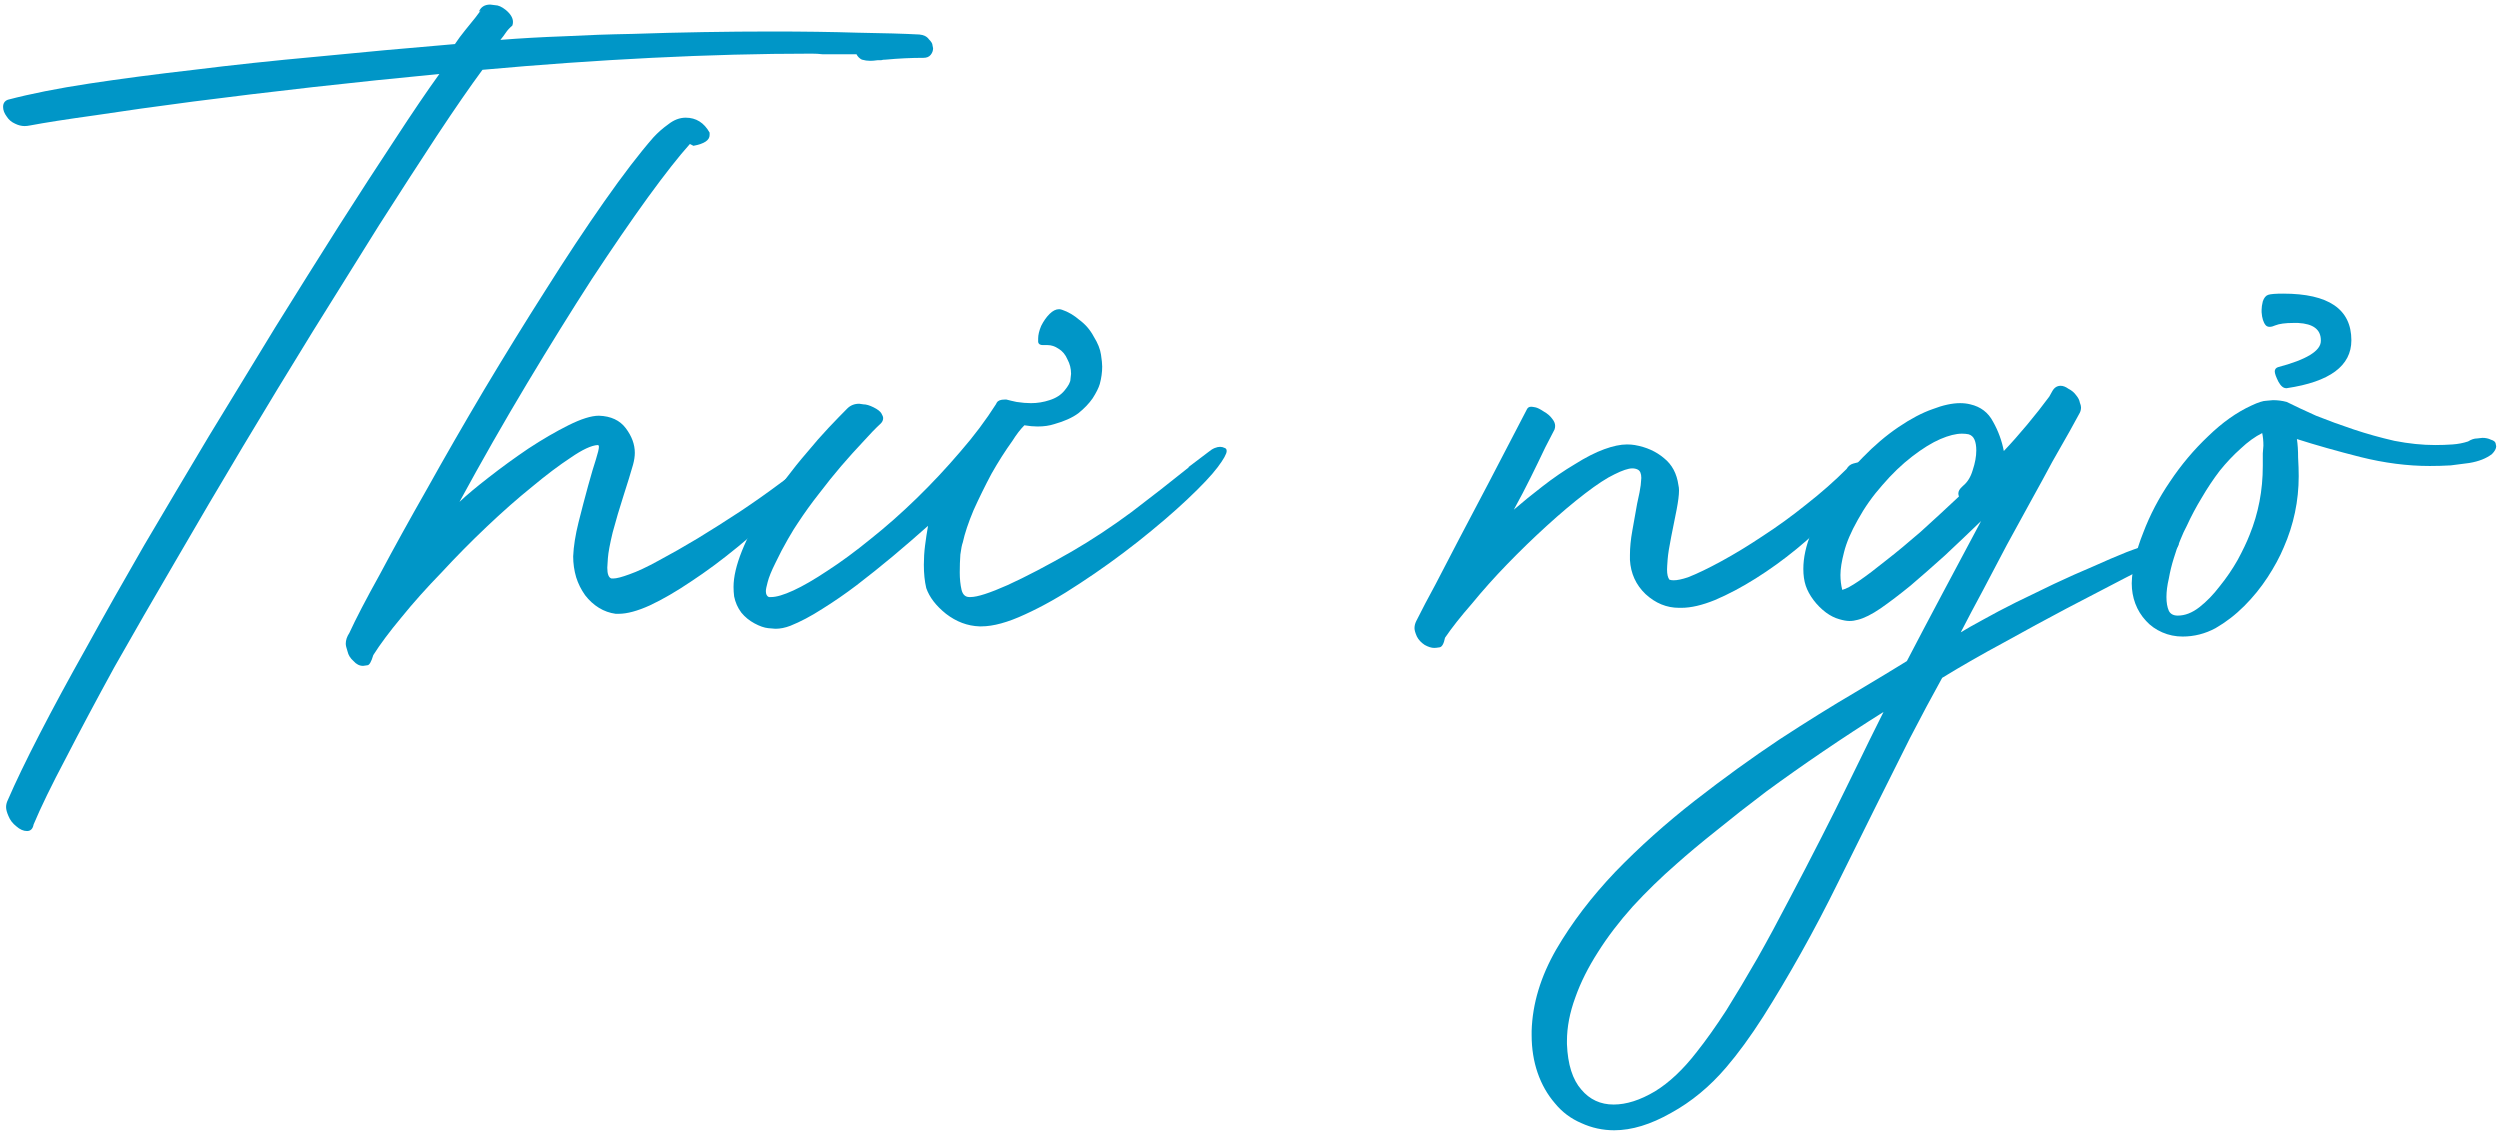
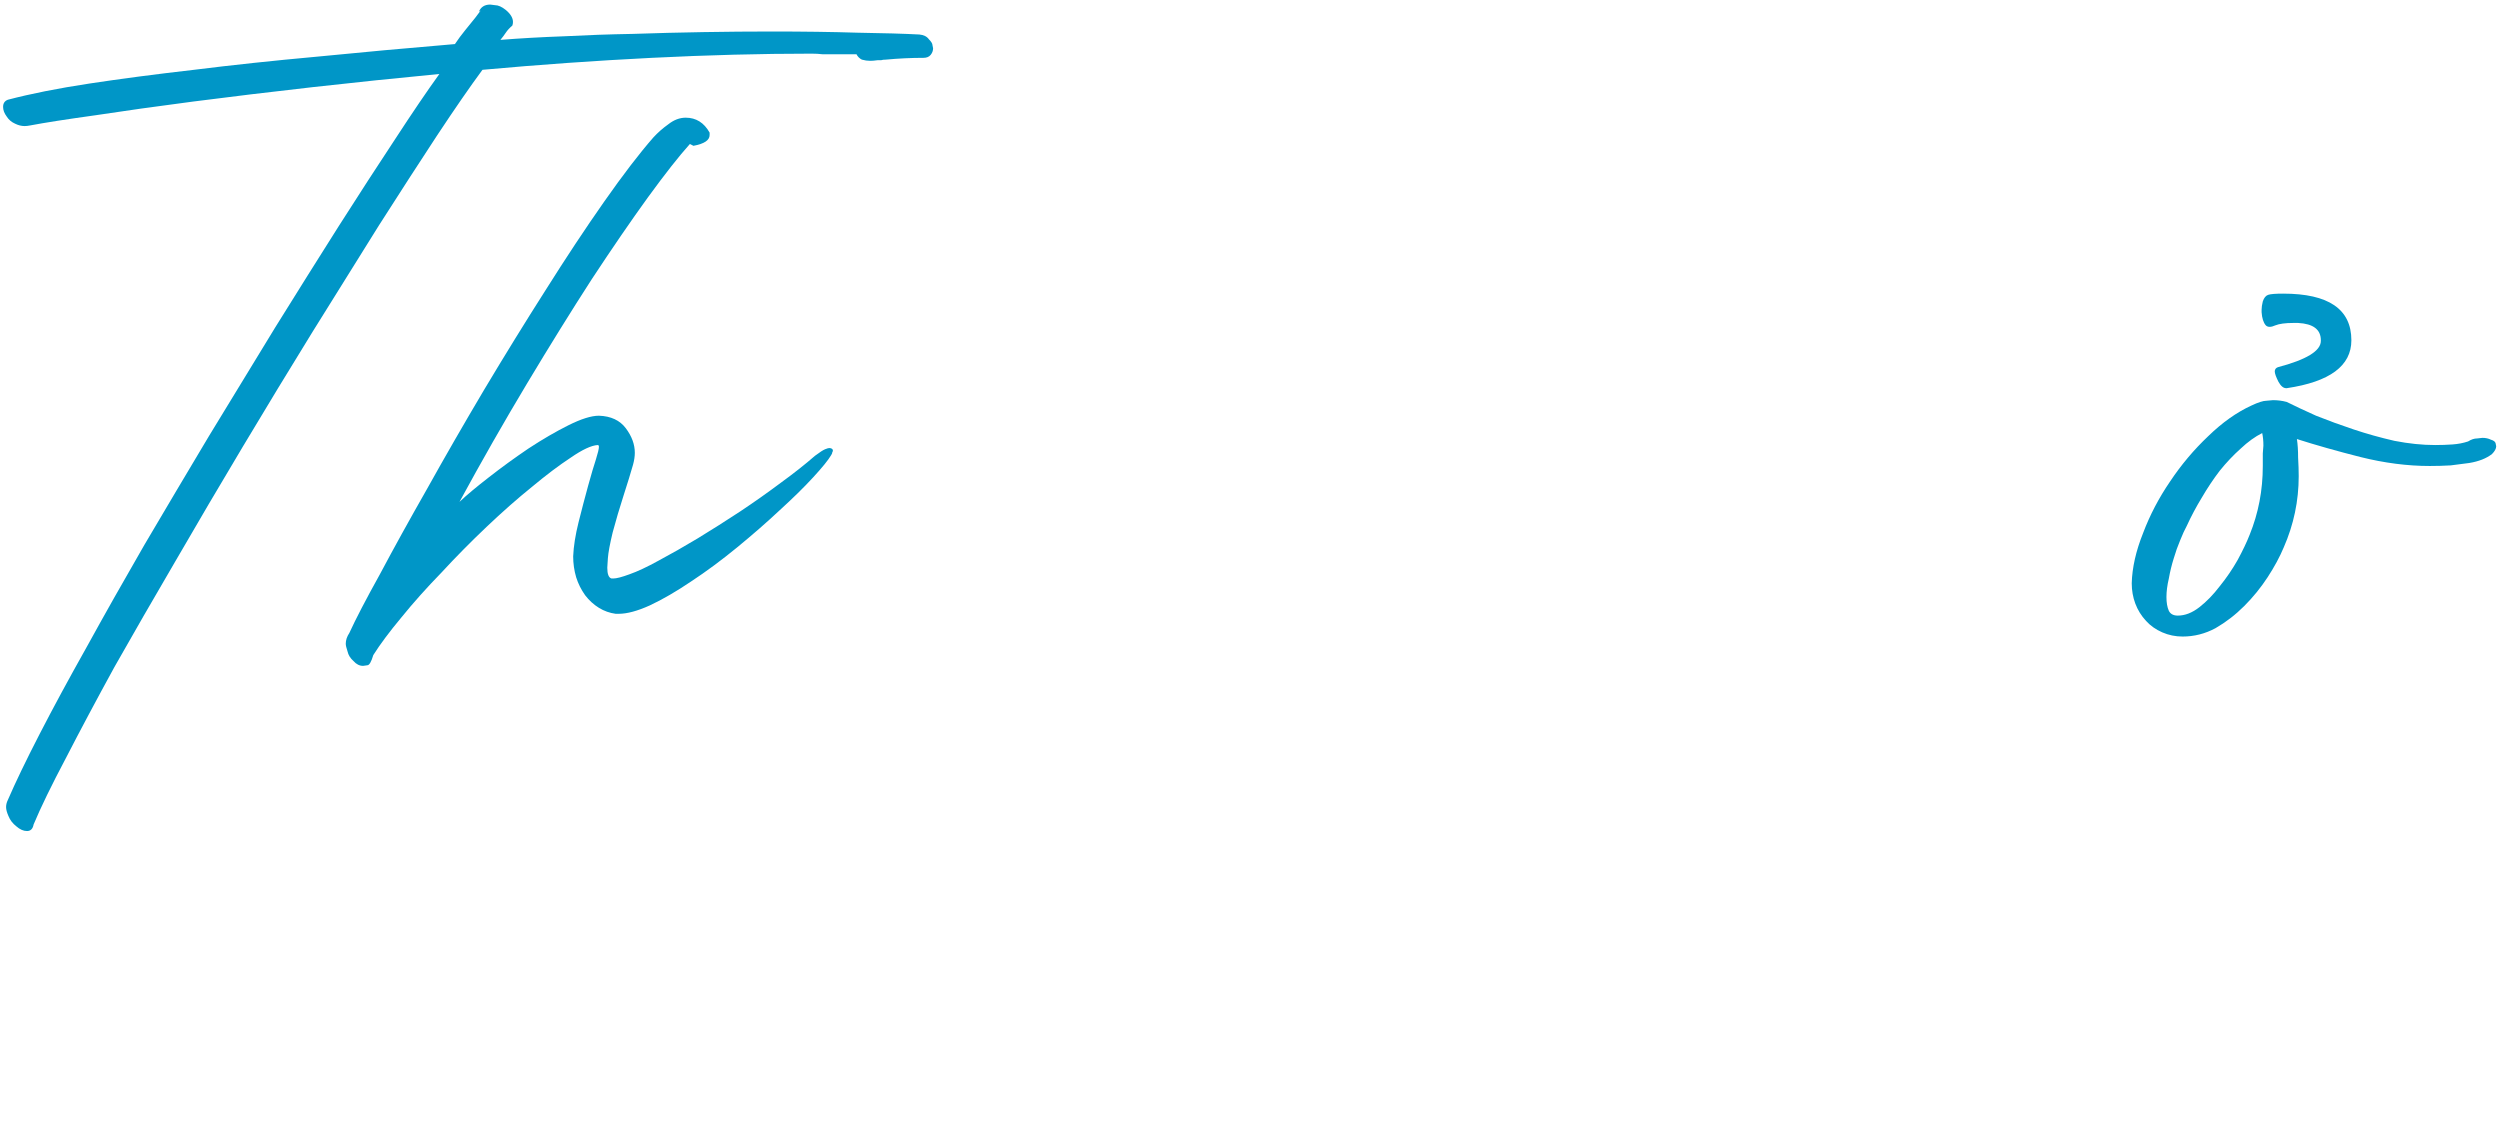
<svg xmlns="http://www.w3.org/2000/svg" width="259" height="118" viewBox="0 0 259 118" fill="none">
  <path d="M233.062 55.406C233.971 53.174 234.426 50.797 234.426 48.276C234.426 47.821 234.426 47.387 234.426 46.974C234.467 46.561 234.488 46.292 234.488 46.168C234.488 45.672 234.446 45.238 234.364 44.866C233.62 45.238 232.876 45.775 232.132 46.478C231.388 47.139 230.664 47.904 229.962 48.772C229.3 49.64 228.68 50.57 228.102 51.562C227.523 52.513 227.006 53.484 226.552 54.476C226.345 54.848 226.118 55.344 225.87 55.964C225.622 56.543 225.394 57.183 225.188 57.886C224.981 58.547 224.816 59.229 224.692 59.932C224.526 60.635 224.444 61.275 224.444 61.854C224.444 62.433 224.526 62.908 224.692 63.28C224.857 63.611 225.167 63.776 225.622 63.776C226.366 63.776 227.11 63.487 227.854 62.908C228.598 62.329 229.3 61.606 229.962 60.738C230.664 59.87 231.284 58.961 231.822 58.01C232.359 57.018 232.772 56.15 233.062 55.406ZM233.248 42.014C233.95 41.683 234.467 41.518 234.798 41.518C235.17 41.477 235.397 41.456 235.48 41.456C235.976 41.456 236.451 41.518 236.906 41.642C237.732 42.055 238.745 42.531 239.944 43.068C241.184 43.564 242.486 44.039 243.85 44.494C245.214 44.949 246.619 45.341 248.066 45.672C249.554 45.961 250.959 46.106 252.282 46.106C252.902 46.106 253.501 46.085 254.08 46.044C254.658 46.003 255.196 45.899 255.692 45.734C256.022 45.527 256.332 45.424 256.622 45.424C256.911 45.383 257.097 45.362 257.18 45.362C257.51 45.362 257.8 45.424 258.048 45.548C258.337 45.631 258.502 45.755 258.544 45.92C258.585 46.085 258.606 46.189 258.606 46.23C258.606 46.478 258.461 46.747 258.172 47.036C257.593 47.491 256.808 47.801 255.816 47.966C255.237 48.049 254.596 48.131 253.894 48.214C253.191 48.255 252.468 48.276 251.724 48.276C249.409 48.276 247.012 47.966 244.532 47.346C242.093 46.726 239.902 46.106 237.96 45.486C238.042 46.023 238.084 46.664 238.084 47.408C238.125 48.111 238.146 48.751 238.146 49.33C238.146 51.893 237.629 54.352 236.596 56.708C236.182 57.7 235.624 58.733 234.922 59.808C234.219 60.883 233.413 61.875 232.504 62.784C231.594 63.693 230.602 64.458 229.528 65.078C228.453 65.657 227.316 65.946 226.118 65.946C225.374 65.946 224.671 65.801 224.01 65.512C223.348 65.223 222.79 64.83 222.336 64.334C221.84 63.797 221.468 63.197 221.22 62.536C220.972 61.875 220.848 61.172 220.848 60.428C220.889 58.816 221.282 57.08 222.026 55.22C222.728 53.36 223.658 51.583 224.816 49.888C225.973 48.152 227.296 46.581 228.784 45.176C230.23 43.771 231.718 42.717 233.248 42.014ZM235.728 33.706C235.273 33.913 234.942 33.913 234.736 33.706C234.488 33.417 234.343 32.962 234.302 32.342C234.302 32.259 234.302 32.177 234.302 32.094C234.302 31.846 234.343 31.557 234.426 31.226C234.55 30.854 234.736 30.627 234.984 30.544C235.232 30.461 235.748 30.42 236.534 30.42C241.246 30.42 243.602 32.032 243.602 35.256C243.602 37.901 241.37 39.555 236.906 40.216C236.906 40.216 236.885 40.216 236.844 40.216C236.554 40.216 236.286 39.989 236.038 39.534C235.79 39.038 235.666 38.687 235.666 38.48C235.666 38.273 235.769 38.129 235.976 38.046C238.952 37.261 240.44 36.351 240.44 35.318C240.44 35.277 240.44 35.256 240.44 35.256C240.44 34.14 239.654 33.541 238.084 33.458C237.918 33.458 237.753 33.458 237.588 33.458C236.761 33.458 236.141 33.541 235.728 33.706Z" fill="#0096C7" />
-   <path d="M203.38 50.322C203.835 49.95 204.166 49.413 204.372 48.71C204.62 47.966 204.744 47.284 204.744 46.664C204.744 46.209 204.682 45.837 204.558 45.548C204.434 45.259 204.228 45.073 203.938 44.99C203.732 44.949 203.504 44.928 203.256 44.928C202.636 44.928 201.892 45.114 201.024 45.486C200.156 45.858 199.185 46.457 198.11 47.284C197.036 48.111 196.002 49.103 195.01 50.26C194.018 51.376 193.171 52.575 192.468 53.856C191.766 55.096 191.29 56.212 191.042 57.204C190.794 58.155 190.67 58.94 190.67 59.56C190.67 60.097 190.732 60.614 190.856 61.11C191.228 61.027 191.807 60.717 192.592 60.18C193.378 59.643 194.308 58.94 195.382 58.072C196.498 57.204 197.697 56.212 198.978 55.096C200.26 53.939 201.582 52.719 202.946 51.438C202.905 51.314 202.884 51.211 202.884 51.128C202.884 50.88 203.029 50.632 203.318 50.384L203.38 50.322ZM188.686 86.778C189.72 84.753 190.546 83.099 191.166 81.818C191.786 80.537 192.324 79.441 192.778 78.532C193.192 77.664 193.977 76.073 195.134 73.758C193.026 75.081 190.939 76.445 188.872 77.85C186.806 79.255 184.842 80.64 182.982 82.004C181.122 83.409 179.407 84.753 177.836 86.034C176.224 87.315 174.84 88.473 173.682 89.506C172.07 90.911 170.562 92.379 169.156 93.908C167.751 95.479 166.552 97.049 165.56 98.62C164.527 100.232 163.742 101.803 163.204 103.332C162.626 104.903 162.336 106.411 162.336 107.858C162.336 107.982 162.336 108.085 162.336 108.168C162.419 110.276 162.915 111.847 163.824 112.88C164.692 113.913 165.808 114.43 167.172 114.43C168.495 114.43 169.921 113.975 171.45 113.066C172.938 112.157 174.385 110.793 175.79 108.974C176.741 107.775 177.754 106.349 178.828 104.696C179.862 103.043 180.936 101.245 182.052 99.302C183.127 97.401 184.222 95.375 185.338 93.226C186.454 91.118 187.57 88.969 188.686 86.778ZM222.786 56.398C222.952 56.357 223.262 56.295 223.716 56.212C224.212 56.088 224.646 56.026 225.018 56.026C225.432 56.026 225.638 56.088 225.638 56.212C225.68 56.295 225.7 56.357 225.7 56.398C225.7 56.605 225.349 56.997 224.646 57.576C223.448 58.196 221.918 58.981 220.058 59.932C218.24 60.883 216.256 61.916 214.106 63.032C211.998 64.148 209.828 65.326 207.596 66.566C205.364 67.765 203.236 68.984 201.21 70.224C200.177 72.084 199.061 74.171 197.862 76.486C196.705 78.801 195.506 81.198 194.266 83.678C193.026 86.199 191.766 88.741 190.484 91.304C189.203 93.908 187.901 96.388 186.578 98.744C185.256 101.1 183.954 103.291 182.672 105.316C181.35 107.383 180.068 109.139 178.828 110.586C177.134 112.57 175.232 114.141 173.124 115.298C171.016 116.497 169.053 117.096 167.234 117.096C166.036 117.096 164.899 116.848 163.824 116.352C162.75 115.897 161.84 115.215 161.096 114.306C160.311 113.397 159.712 112.343 159.298 111.144C158.885 109.945 158.678 108.643 158.678 107.238C158.678 107.073 158.678 106.928 158.678 106.804C158.761 103.993 159.608 101.183 161.22 98.372C162.832 95.603 164.878 92.916 167.358 90.312C169.838 87.749 172.587 85.29 175.604 82.934C178.58 80.619 181.494 78.511 184.346 76.61C187.198 74.75 189.823 73.117 192.22 71.712C194.576 70.307 196.354 69.232 197.552 68.488C198.627 66.421 199.846 64.107 201.21 61.544C202.574 58.981 203.918 56.46 205.24 53.98C203.959 55.22 202.698 56.419 201.458 57.576C200.218 58.692 199.04 59.725 197.924 60.676C196.808 61.585 195.775 62.371 194.824 63.032C193.915 63.652 193.13 64.045 192.468 64.21C192.179 64.293 191.89 64.334 191.6 64.334C191.311 64.334 190.96 64.272 190.546 64.148C190.092 64.024 189.637 63.797 189.182 63.466C188.686 63.094 188.252 62.66 187.88 62.164C187.508 61.668 187.24 61.172 187.074 60.676C186.909 60.18 186.826 59.601 186.826 58.94C186.826 57.783 187.095 56.543 187.632 55.22C188.17 53.856 188.893 52.513 189.802 51.19C190.712 49.867 191.766 48.607 192.964 47.408C194.163 46.168 195.403 45.114 196.684 44.246C197.966 43.378 199.144 42.758 200.218 42.386C201.293 41.973 202.244 41.766 203.07 41.766C203.442 41.766 203.794 41.807 204.124 41.89C205.199 42.138 205.984 42.737 206.48 43.688C207.018 44.639 207.39 45.651 207.596 46.726C208.382 45.899 209.188 44.99 210.014 43.998C210.841 43.006 211.606 42.035 212.308 41.084L212.618 40.526C212.825 40.154 213.114 39.968 213.486 39.968C213.734 39.968 214.003 40.071 214.292 40.278C214.623 40.443 214.892 40.671 215.098 40.96C215.305 41.208 215.429 41.456 215.47 41.704C215.553 41.911 215.594 42.076 215.594 42.2C215.594 42.407 215.553 42.593 215.47 42.758C215.264 43.13 214.912 43.771 214.416 44.68C213.92 45.548 213.321 46.602 212.618 47.842C211.957 49.082 211.213 50.446 210.386 51.934C209.601 53.381 208.774 54.889 207.906 56.46C207.08 58.031 206.253 59.601 205.426 61.172C204.6 62.701 203.835 64.148 203.132 65.512C203.67 65.181 204.434 64.747 205.426 64.21C206.46 63.631 207.596 63.032 208.836 62.412C210.118 61.792 211.44 61.151 212.804 60.49C214.21 59.829 215.553 59.229 216.834 58.692C218.116 58.113 219.273 57.617 220.306 57.204C221.381 56.791 222.208 56.522 222.786 56.398Z" fill="#0096C7" />
-   <path d="M149.704 66.07C149.58 66.69 149.394 67.021 149.146 67.062C148.898 67.103 148.712 67.124 148.588 67.124C148.298 67.124 147.968 67.021 147.596 66.814C147.224 66.566 146.955 66.277 146.79 65.946C146.624 65.574 146.542 65.285 146.542 65.078C146.542 64.83 146.604 64.582 146.728 64.334C147.306 63.177 147.968 61.916 148.712 60.552C149.414 59.188 150.22 57.638 151.13 55.902C152.039 54.166 153.072 52.203 154.23 50.012C155.387 47.78 156.71 45.238 158.198 42.386C158.28 42.221 158.425 42.138 158.632 42.138C158.714 42.138 158.859 42.159 159.066 42.2C159.272 42.241 159.562 42.386 159.934 42.634C160.306 42.841 160.595 43.089 160.802 43.378C161.008 43.626 161.112 43.874 161.112 44.122C161.112 44.246 161.091 44.37 161.05 44.494C160.347 45.817 159.768 46.974 159.314 47.966C158.859 48.917 158.342 49.95 157.764 51.066L156.834 52.802C157.743 52.017 158.735 51.211 159.81 50.384C160.926 49.516 162.042 48.751 163.158 48.09C164.274 47.387 165.286 46.871 166.196 46.54C167.105 46.209 167.89 46.044 168.552 46.044C168.841 46.044 169.11 46.065 169.358 46.106C170.556 46.313 171.569 46.767 172.396 47.47C173.222 48.131 173.718 49.061 173.884 50.26C173.925 50.425 173.946 50.611 173.946 50.818C173.946 51.273 173.863 51.934 173.698 52.802C173.532 53.629 173.346 54.559 173.14 55.592C172.933 56.625 172.809 57.411 172.768 57.948C172.726 58.485 172.706 58.837 172.706 59.002C172.706 59.498 172.788 59.849 172.954 60.056C173.078 60.097 173.222 60.118 173.388 60.118C173.76 60.118 174.256 60.015 174.876 59.808C175.826 59.436 176.984 58.878 178.348 58.134C179.712 57.39 181.138 56.522 182.626 55.53C184.155 54.538 185.664 53.443 187.152 52.244C188.681 51.045 190.066 49.826 191.306 48.586C191.471 48.297 191.698 48.111 191.988 48.028C192.277 47.945 192.463 47.904 192.546 47.904C192.835 47.904 193 48.028 193.042 48.276C193.083 48.359 193.104 48.462 193.104 48.586C193.104 49.082 192.814 49.764 192.236 50.632C191.657 51.459 190.83 52.43 189.756 53.546C188.722 54.621 187.503 55.737 186.098 56.894C184.734 58.01 183.328 59.023 181.882 59.932C180.435 60.841 179.03 61.585 177.666 62.164C176.343 62.701 175.186 62.97 174.194 62.97C174.111 62.97 174.028 62.97 173.946 62.97C172.664 62.97 171.507 62.495 170.474 61.544C169.482 60.593 168.944 59.415 168.862 58.01C168.862 57.845 168.862 57.679 168.862 57.514C168.862 56.729 168.944 55.881 169.11 54.972C169.275 54.021 169.44 53.091 169.606 52.182C169.812 51.273 169.936 50.632 169.978 50.26C170.019 49.888 170.04 49.64 170.04 49.516C170.04 49.061 169.916 48.772 169.668 48.648C169.502 48.565 169.316 48.524 169.11 48.524C168.696 48.524 168.076 48.731 167.25 49.144C166.464 49.516 165.452 50.177 164.212 51.128C162.972 52.079 161.649 53.195 160.244 54.476C158.838 55.757 157.474 57.08 156.152 58.444C154.829 59.808 153.61 61.172 152.494 62.536C151.336 63.859 150.406 65.037 149.704 66.07Z" fill="#0096C7" />
-   <path d="M95.959 60.924C95.793 60.221 95.711 59.415 95.711 58.506C95.711 57.845 95.752 57.183 95.835 56.522C95.918 55.861 96.021 55.179 96.145 54.476C94.987 55.509 93.768 56.563 92.487 57.638C91.247 58.671 90.007 59.663 88.767 60.614C87.568 61.523 86.37 62.35 85.171 63.094C84.013 63.838 82.918 64.417 81.885 64.83C81.347 65.037 80.831 65.14 80.335 65.14C80.211 65.14 79.963 65.119 79.591 65.078C79.177 65.037 78.702 64.871 78.165 64.582C77.627 64.293 77.173 63.921 76.801 63.466C76.429 62.97 76.181 62.412 76.057 61.792C76.016 61.461 75.995 61.131 75.995 60.8C75.995 59.767 76.284 58.527 76.863 57.08C77.442 55.633 78.227 54.166 79.219 52.678C79.839 51.686 80.541 50.694 81.327 49.702C82.071 48.71 82.835 47.759 83.621 46.85C84.406 45.899 85.15 45.052 85.853 44.308C86.597 43.523 87.237 42.861 87.775 42.324C88.106 41.993 88.519 41.828 89.015 41.828C89.056 41.828 89.201 41.849 89.449 41.89C89.738 41.89 90.09 41.993 90.503 42.2C90.916 42.407 91.185 42.613 91.309 42.82C91.433 43.027 91.495 43.192 91.495 43.316C91.495 43.523 91.412 43.709 91.247 43.874C90.71 44.37 90.09 45.011 89.387 45.796C88.684 46.54 87.94 47.367 87.155 48.276C86.411 49.144 85.646 50.095 84.861 51.128C84.076 52.12 83.332 53.153 82.629 54.228C82.422 54.517 82.091 55.055 81.637 55.84C81.182 56.625 80.748 57.452 80.335 58.32C79.921 59.147 79.653 59.808 79.529 60.304C79.405 60.759 79.343 61.069 79.343 61.234C79.343 61.565 79.446 61.771 79.653 61.854C79.736 61.854 79.818 61.854 79.901 61.854C80.438 61.854 81.203 61.627 82.195 61.172C83.187 60.717 84.365 60.035 85.729 59.126C87.134 58.217 88.622 57.121 90.193 55.84C91.805 54.559 93.396 53.153 94.967 51.624C96.537 50.095 98.046 48.483 99.493 46.788C100.898 45.176 102.138 43.523 103.213 41.828C103.213 41.787 103.234 41.745 103.275 41.704C103.399 41.497 103.668 41.394 104.081 41.394C104.122 41.394 104.184 41.394 104.267 41.394C104.432 41.435 104.598 41.477 104.763 41.518C104.97 41.559 105.156 41.601 105.321 41.642C105.858 41.725 106.354 41.766 106.809 41.766C107.47 41.766 108.111 41.663 108.731 41.456C109.392 41.249 109.909 40.919 110.281 40.464C110.694 39.968 110.901 39.575 110.901 39.286C110.942 38.955 110.963 38.769 110.963 38.728C110.963 38.191 110.839 37.695 110.591 37.24C110.384 36.744 110.074 36.372 109.661 36.124C109.289 35.876 108.917 35.752 108.545 35.752C108.421 35.752 108.297 35.752 108.173 35.752C108.132 35.752 108.09 35.752 108.049 35.752C107.76 35.752 107.594 35.649 107.553 35.442C107.553 35.235 107.553 35.111 107.553 35.07C107.553 34.698 107.656 34.264 107.863 33.768C108.111 33.272 108.4 32.859 108.731 32.528C109.062 32.197 109.392 32.032 109.723 32.032C109.806 32.032 109.909 32.053 110.033 32.094C110.653 32.301 111.252 32.652 111.831 33.148C112.451 33.603 112.947 34.181 113.319 34.884C113.732 35.545 113.98 36.165 114.063 36.744C114.146 37.281 114.187 37.695 114.187 37.984C114.187 38.563 114.104 39.162 113.939 39.782C113.815 40.195 113.567 40.691 113.195 41.27C112.823 41.807 112.327 42.324 111.707 42.82C111.087 43.275 110.26 43.647 109.227 43.936C108.731 44.101 108.152 44.184 107.491 44.184C107.078 44.184 106.623 44.143 106.127 44.06C105.714 44.473 105.3 45.011 104.887 45.672C104.143 46.705 103.42 47.842 102.717 49.082C102.056 50.322 101.436 51.583 100.857 52.864C100.32 54.145 99.948 55.261 99.741 56.212C99.658 56.419 99.576 56.832 99.493 57.452C99.451 58.031 99.431 58.651 99.431 59.312C99.431 59.973 99.493 60.573 99.617 61.11C99.741 61.606 100.01 61.854 100.423 61.854C100.464 61.854 100.506 61.854 100.547 61.854C101.25 61.854 102.531 61.441 104.391 60.614C106.292 59.746 108.504 58.589 111.025 57.142C113.092 55.943 115.158 54.579 117.225 53.05C119.292 51.479 121.276 49.929 123.177 48.4H123.115L125.161 46.85C125.409 46.643 125.636 46.499 125.843 46.416C126.05 46.333 126.236 46.292 126.401 46.292C126.566 46.292 126.732 46.333 126.897 46.416C127.021 46.457 127.083 46.561 127.083 46.726C127.083 47.015 126.773 47.573 126.153 48.4C125.533 49.227 124.479 50.343 122.991 51.748C121.544 53.112 119.829 54.579 117.845 56.15C115.902 57.679 113.918 59.105 111.893 60.428C109.909 61.751 108.008 62.825 106.189 63.652C104.412 64.479 102.903 64.892 101.663 64.892C101.58 64.892 101.518 64.892 101.477 64.892C100.237 64.851 99.079 64.417 98.005 63.59C96.972 62.763 96.29 61.875 95.959 60.924Z" fill="#0096C7" />
  <path d="M36.193 65.574C36.855 64.127 37.909 62.102 39.355 59.498C40.761 56.853 42.393 53.897 44.253 50.632C46.072 47.367 48.035 43.957 50.143 40.402C52.293 36.806 54.421 33.355 56.529 30.048C58.637 26.7 60.663 23.641 62.605 20.872C64.548 18.103 66.243 15.891 67.689 14.238C68.144 13.742 68.661 13.287 69.239 12.874C69.818 12.419 70.417 12.192 71.037 12.192C72.112 12.192 72.939 12.709 73.517 13.742C73.517 13.825 73.517 13.907 73.517 13.99C73.517 14.527 72.959 14.899 71.843 15.106L71.471 14.92C70.355 16.16 68.909 17.999 67.131 20.438C65.395 22.835 63.453 25.667 61.303 28.932C59.195 32.197 56.963 35.793 54.607 39.72C52.251 43.647 49.916 47.739 47.601 51.996C48.345 51.293 49.358 50.446 50.639 49.454C51.962 48.421 53.326 47.429 54.731 46.478C56.178 45.527 57.563 44.721 58.885 44.06C60.208 43.399 61.262 43.068 62.047 43.068C63.287 43.109 64.217 43.543 64.837 44.37C65.457 45.197 65.767 46.044 65.767 46.912C65.767 47.284 65.705 47.697 65.581 48.152C65.333 49.02 65.003 50.095 64.589 51.376C64.176 52.657 63.804 53.918 63.473 55.158C63.184 56.357 63.019 57.245 62.977 57.824C62.936 58.361 62.915 58.692 62.915 58.816C62.915 59.477 63.06 59.849 63.349 59.932C63.391 59.932 63.453 59.932 63.535 59.932C63.866 59.932 64.424 59.787 65.209 59.498C66.036 59.209 67.049 58.733 68.247 58.072C69.487 57.411 70.831 56.646 72.277 55.778C73.765 54.869 75.233 53.939 76.679 52.988C78.167 51.996 79.573 51.004 80.895 50.012C82.259 49.02 83.437 48.09 84.429 47.222C84.925 46.85 85.277 46.623 85.483 46.54C85.69 46.457 85.835 46.416 85.917 46.416C86 46.416 86.083 46.437 86.165 46.478C86.248 46.519 86.289 46.602 86.289 46.726C86.289 46.726 86.269 46.767 86.227 46.85C86.227 46.933 86.186 47.036 86.103 47.16C85.814 47.656 85.194 48.421 84.243 49.454C83.293 50.487 82.135 51.624 80.771 52.864C79.449 54.104 77.981 55.385 76.369 56.708C74.757 58.031 73.166 59.209 71.595 60.242C70.066 61.275 68.64 62.102 67.317 62.722C66.036 63.301 64.961 63.59 64.093 63.59C64.011 63.59 63.907 63.59 63.783 63.59C63.163 63.507 62.585 63.301 62.047 62.97C61.51 62.639 61.035 62.205 60.621 61.668C60.208 61.089 59.898 60.469 59.691 59.808C59.485 59.105 59.381 58.382 59.381 57.638C59.423 56.605 59.609 55.427 59.939 54.104C60.27 52.781 60.601 51.521 60.931 50.322C61.262 49.123 61.531 48.214 61.737 47.594C61.944 46.933 62.047 46.499 62.047 46.292C62.047 46.168 62.006 46.106 61.923 46.106C61.262 46.147 60.332 46.581 59.133 47.408C57.935 48.193 56.591 49.206 55.103 50.446C53.615 51.645 52.045 53.029 50.391 54.6C48.779 56.129 47.229 57.7 45.741 59.312C44.212 60.883 42.827 62.433 41.587 63.962C40.347 65.45 39.376 66.752 38.673 67.868C38.467 68.571 38.26 68.922 38.053 68.922C37.805 68.963 37.661 68.984 37.619 68.984C37.247 68.984 36.917 68.819 36.627 68.488C36.297 68.199 36.09 67.868 36.007 67.496C35.883 67.124 35.821 66.855 35.821 66.69C35.821 66.318 35.945 65.946 36.193 65.574Z" fill="#0096C7" />
  <path d="M3.482 85.414C3.399 85.869 3.172 86.096 2.8 86.096C2.428 86.096 2.056 85.931 1.684 85.6C1.312 85.311 1.043 84.959 0.878 84.546C0.713 84.174 0.63 83.864 0.63 83.616C0.63 83.368 0.692 83.12 0.816 82.872C1.601 81.053 2.697 78.78 4.102 76.052C5.507 73.324 7.14 70.307 9 67C10.819 63.693 12.803 60.18 14.952 56.46C17.143 52.74 19.375 48.979 21.648 45.176C23.963 41.373 26.257 37.612 28.53 33.892C30.845 30.172 33.035 26.679 35.102 23.414C37.21 20.107 39.153 17.111 40.93 14.424C42.707 11.696 44.237 9.443 45.518 7.666C41.178 8.079 36.797 8.534 32.374 9.03C27.993 9.526 23.88 10.022 20.036 10.518C16.233 11.014 12.844 11.489 9.868 11.944C6.892 12.357 4.639 12.709 3.11 12.998C2.903 13.039 2.717 13.06 2.552 13.06C2.221 13.06 1.891 12.977 1.56 12.812C1.188 12.647 0.899 12.399 0.692 12.068C0.444 11.737 0.32 11.407 0.32 11.076C0.32 10.704 0.485 10.456 0.816 10.332C3.172 9.712 5.983 9.154 9.248 8.658C12.513 8.162 16.13 7.687 20.098 7.232C24.066 6.736 28.323 6.281 32.87 5.868C37.458 5.413 42.211 4.979 47.13 4.566C47.461 4.07 47.812 3.595 48.184 3.14C48.556 2.685 48.907 2.251 49.238 1.838L49.796 1.094L49.61 1.218C49.817 0.722 50.209 0.474 50.788 0.474C50.788 0.474 50.953 0.495 51.284 0.536C51.615 0.536 51.987 0.701 52.4 1.032C52.896 1.445 53.144 1.859 53.144 2.272C53.144 2.396 53.123 2.52 53.082 2.644C52.793 2.892 52.565 3.14 52.4 3.388C52.235 3.636 52.049 3.884 51.842 4.132C53.909 3.967 56.099 3.843 58.414 3.76C60.77 3.636 63.147 3.553 65.544 3.512C67.983 3.429 70.421 3.367 72.86 3.326C75.299 3.285 77.655 3.264 79.928 3.264C83.235 3.264 86.211 3.305 88.856 3.388C91.543 3.429 93.671 3.491 95.242 3.574C95.697 3.615 96.027 3.781 96.234 4.07C96.482 4.318 96.606 4.525 96.606 4.69C96.647 4.855 96.668 4.959 96.668 5C96.668 5.248 96.585 5.475 96.42 5.682C96.255 5.889 96.007 5.992 95.676 5.992C94.395 5.992 93.093 6.054 91.77 6.178C91.563 6.178 91.398 6.199 91.274 6.24C91.191 6.24 91.067 6.24 90.902 6.24C90.613 6.281 90.365 6.302 90.158 6.302C89.869 6.302 89.579 6.261 89.29 6.178C89.042 6.054 88.856 5.868 88.732 5.62H86.314C85.942 5.62 85.57 5.62 85.198 5.62C84.867 5.579 84.495 5.558 84.082 5.558C78.833 5.558 73.315 5.703 67.528 5.992C61.741 6.281 55.893 6.695 49.982 7.232C48.701 8.968 47.13 11.241 45.27 14.052C43.451 16.821 41.447 19.921 39.256 23.352C37.107 26.783 34.813 30.461 32.374 34.388C29.977 38.273 27.579 42.221 25.182 46.23C22.785 50.239 20.449 54.207 18.176 58.134C15.903 62.019 13.795 65.677 11.852 69.108C9.951 72.58 8.277 75.721 6.83 78.532C5.342 81.343 4.226 83.637 3.482 85.414Z" fill="#0096C7" />
</svg>